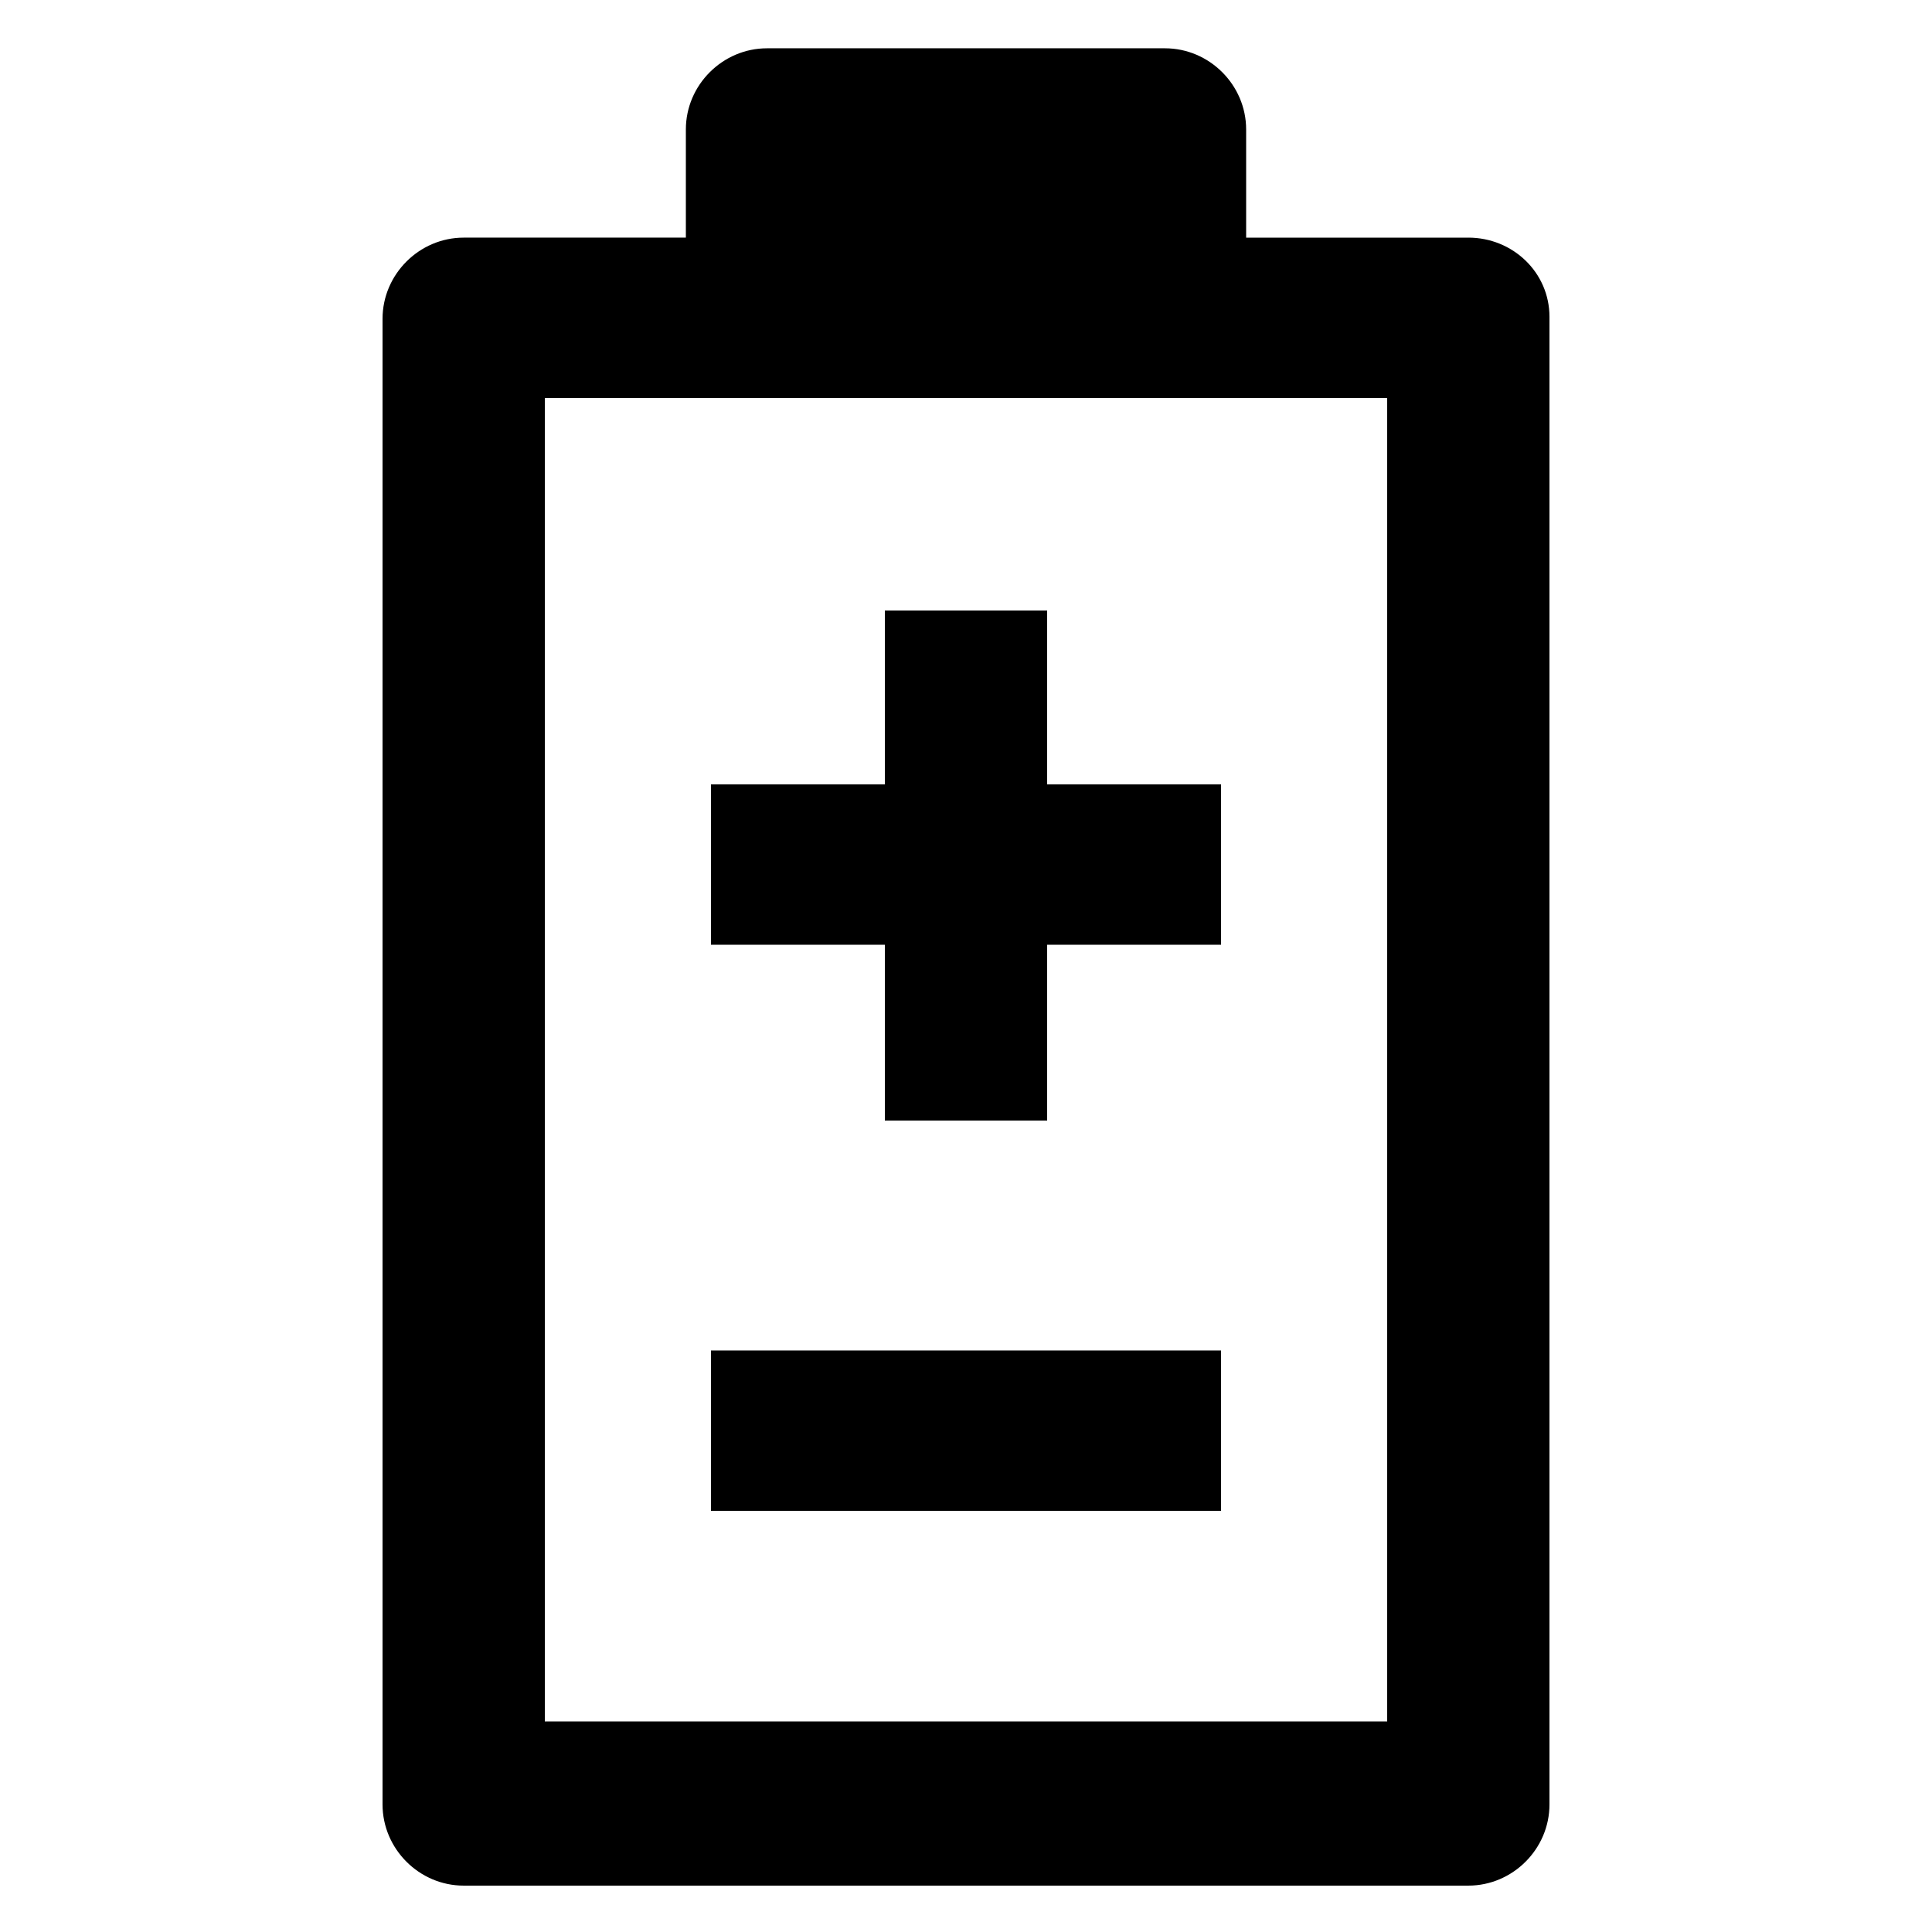
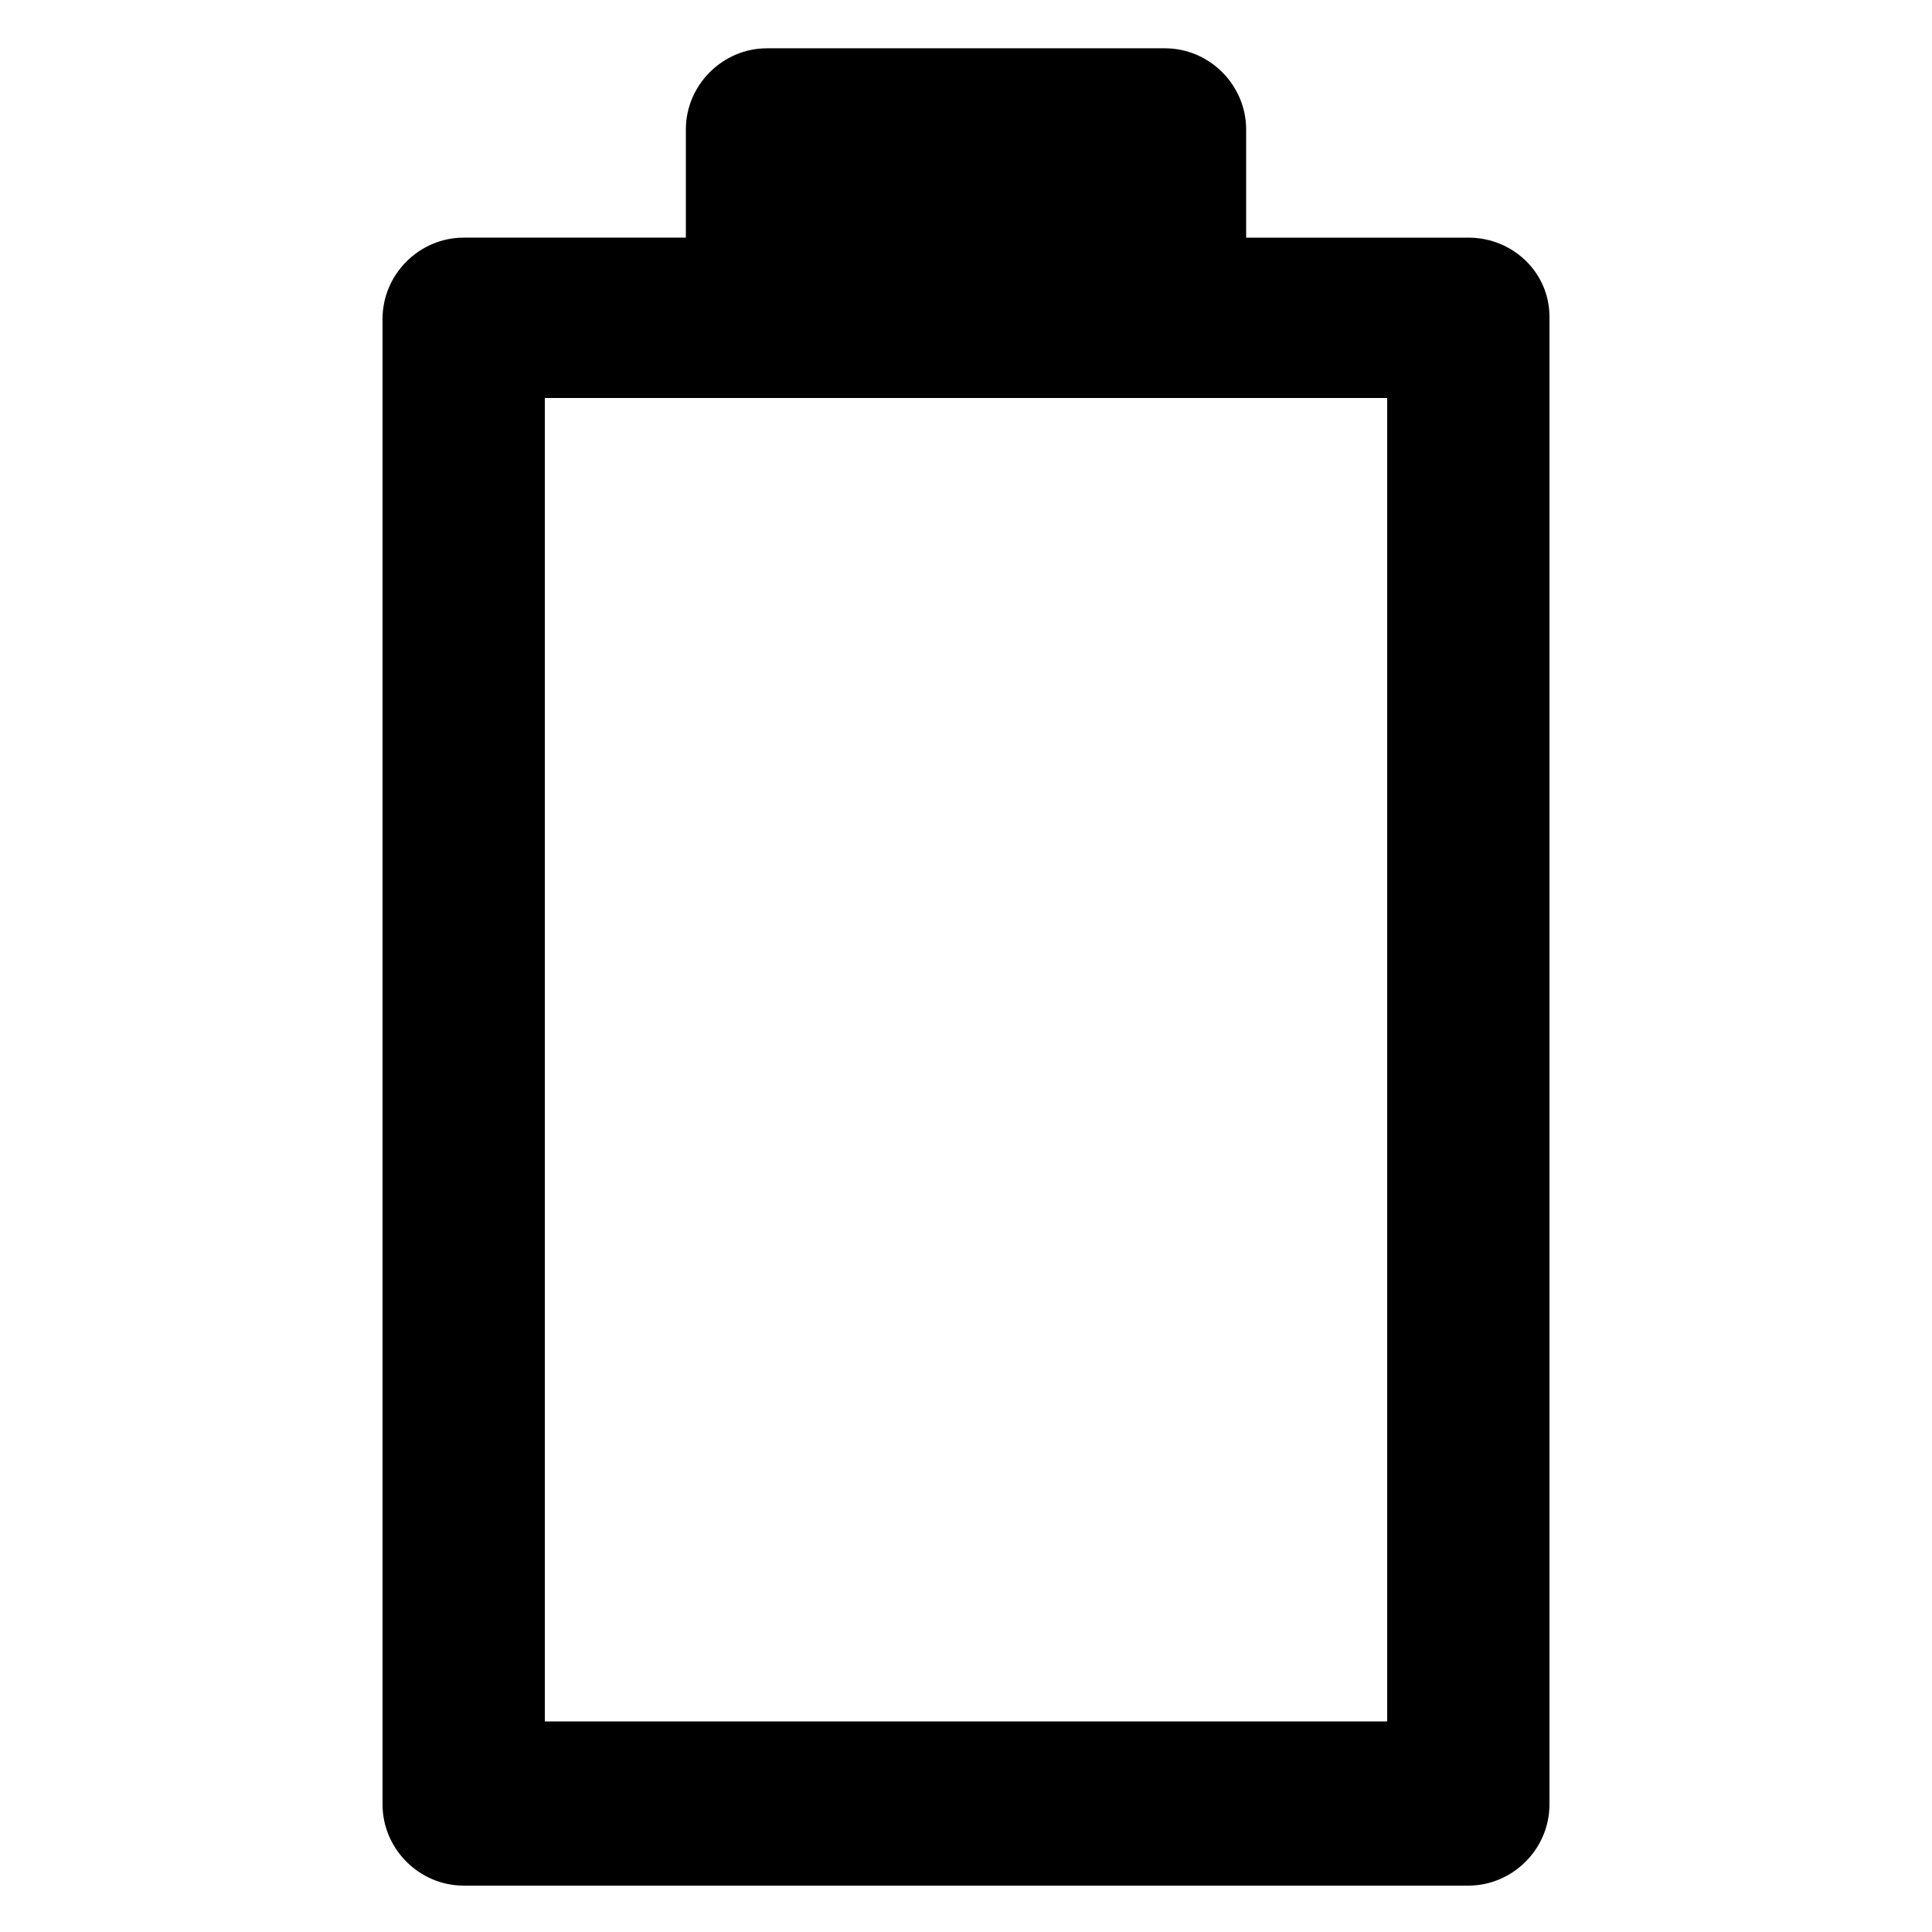
<svg xmlns="http://www.w3.org/2000/svg" viewBox="0 0 1200 1200" version="1.1" height="1200pt" width="1200pt">
  <path d="m912 147.6h-138v-67.203c0-27.602-22.801-50.398-50.398-50.398h-247.2c-27.602 0-50.398 22.801-50.398 50.398v67.199l-138 0.004c-27.602 0-50.398 22.801-50.398 50.398v922.8c0 27.602 22.801 50.398 50.398 50.398h624c27.602 0 50.398-22.801 50.398-50.398v-924c0-27.602-22.797-49.199-50.398-49.199zm-50.398 921.6h-523.2v-822h523.2z" />
-   <path d="m441.6 838.8h316.8v99.602h-316.8z" />
-   <path d="m549.6 696h100.8v-109.2h108v-99.602h-108v-108h-100.8v108h-108v99.602h108z" />
</svg>